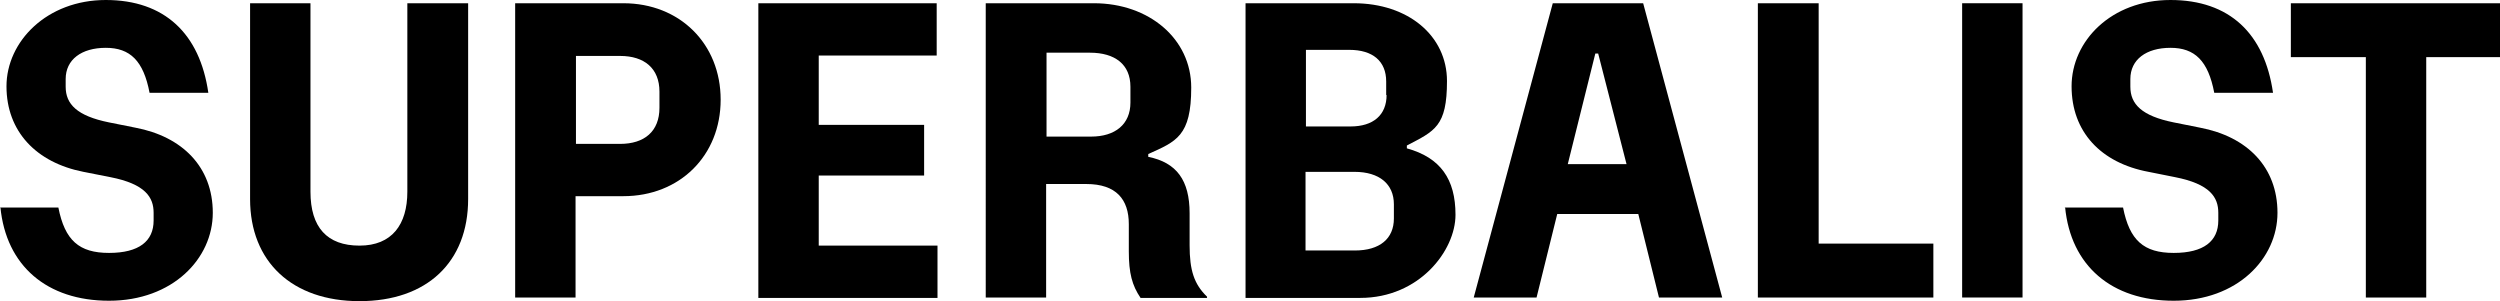
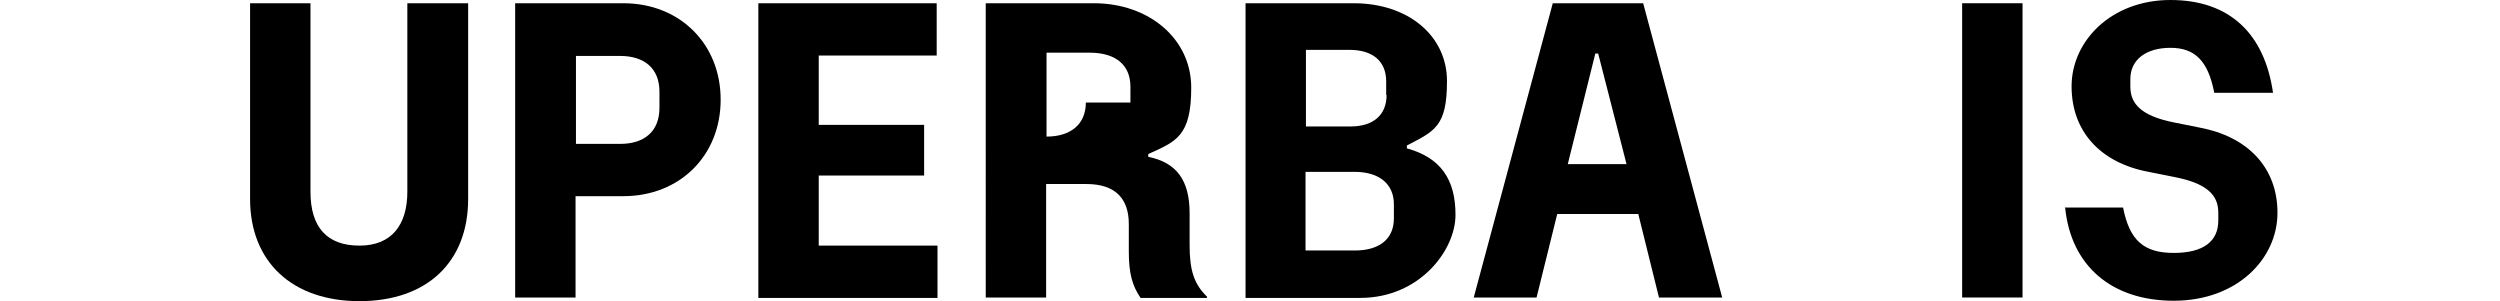
<svg xmlns="http://www.w3.org/2000/svg" id="Layer_1" version="1.1" viewBox="0 0 616.8 74.3">
  <g id="Layer_11" data-name="Layer_1">
    <g>
-       <path d="M0,51.2h14.4c1.6,8.1,5.1,11.2,12.5,11.2s11-2.9,11-8v-1.9c0-3.8-2-7.1-10.7-8.8l-6.6-1.3C8.9,40.1,1.6,32.4,1.6,21.3S11.6,0,26.1,0s23.2,8.3,25.3,22.9h-14.5c-1.5-7.9-4.8-11.1-10.8-11.1s-9.9,2.9-9.9,7.7v1.9c0,4.3,2.8,7.2,10.7,8.8l6.5,1.3c11.6,2.2,19.1,9.7,19.1,21s-9.9,21.7-25.6,21.7c-15.3,0-25.4-8.6-26.8-23.1Z" />
      <path d="M61.7,49.1V.8h14.9v46.5c0,8.8,4.1,13.3,12.1,13.3s11.8-5.2,11.8-13.3V.8h15v48.3c0,15.6-10.2,25.2-26.8,25.2s-27-9.7-27-25.2Z" />
      <path d="M127.1.8h26.7c13.9,0,24,10,24,23.8s-10.1,23.8-24,23.8h-11.8v25h-14.9V.8ZM162.7,26.6v-4c0-5.7-3.7-8.8-9.7-8.8h-10.9v21.7h10.9c6,0,9.7-3.1,9.7-8.9Z" />
      <path d="M187.1.8h44v12.9h-29.1v17.1h26v12.5h-26v17.3h29.3v12.9h-44.2V.8h0Z" />
-       <path d="M243.2.8h26.7c13.6,0,24,8.8,24,20.8s-3.7,13.3-10.6,16.4v.7c7,1.4,10.2,5.8,10.2,13.9v7.9c0,6.2,1.1,9.6,4.3,12.7v.3h-16.4c-2.1-3.1-2.9-6.1-2.9-11.5v-6.7c0-6.1-3.1-9.9-10.5-9.9h-9.9v28h-14.9V.8h0ZM278.9,25.3v-3.9c0-5.5-3.8-8.4-10-8.4h-10.7v20.7h11c5.9,0,9.7-3,9.7-8.4Z" />
+       <path d="M243.2.8h26.7c13.6,0,24,8.8,24,20.8s-3.7,13.3-10.6,16.4v.7c7,1.4,10.2,5.8,10.2,13.9v7.9c0,6.2,1.1,9.6,4.3,12.7v.3h-16.4c-2.1-3.1-2.9-6.1-2.9-11.5v-6.7c0-6.1-3.1-9.9-10.5-9.9h-9.9v28h-14.9V.8h0ZM278.9,25.3v-3.9c0-5.5-3.8-8.4-10-8.4h-10.7v20.7c5.9,0,9.7-3,9.7-8.4Z" />
      <path d="M307.2.8h26.8c13.4,0,23,8,23,19.2s-3,12.3-9.9,15.9v.7c8.3,2.3,12,7.6,12,16.4s-8.9,20.5-23.5,20.5h-28.3V.8h0ZM342,23.5v-3.4c0-5-3.3-7.8-9.1-7.8h-10.7v18.9h11c5.6,0,8.9-2.8,8.9-7.8ZM343.9,54v-3.6c0-5-3.6-8-9.7-8h-12.1v19.4h12.2c6.1,0,9.6-2.9,9.6-7.9Z" />
      <path d="M383.1.8h22.3l19.5,72.6h-15.6l-5.1-20.6h-20l-5.1,20.6h-15.5L383.1.8ZM401.3,40.5l-7-27.3h-.7l-6.8,27.3h14.4Z" />
-       <path d="M433.8.8h14.9v59.3h28.3v13.3h-43.3V.8Z" />
      <path d="M484.1.8h14.9v72.6h-14.9V.8Z" />
      <path d="M509.4,51.2h14.4c1.6,8.1,5.1,11.2,12.5,11.2s11-2.9,11-8v-1.9c0-3.8-2-7.1-10.7-8.8l-6.5-1.3c-11.8-2.2-19-9.9-19-21.1S520.9,0,535.5,0s23.2,8.3,25.3,22.9h-14.5c-1.5-7.9-4.8-11.1-10.8-11.1s-9.9,2.9-9.9,7.7v1.9c0,4.3,2.8,7.2,10.7,8.8l6.5,1.3c11.6,2.2,19.1,9.7,19.1,21s-9.9,21.7-25.6,21.7c-15.3,0-25.4-8.6-26.8-23.1Z" />
-       <path d="M583.6,14.1h-18.4V.8h51.7v13.3h-18.3v59.3h-14.9V14.1Z" />
    </g>
  </g>
</svg>